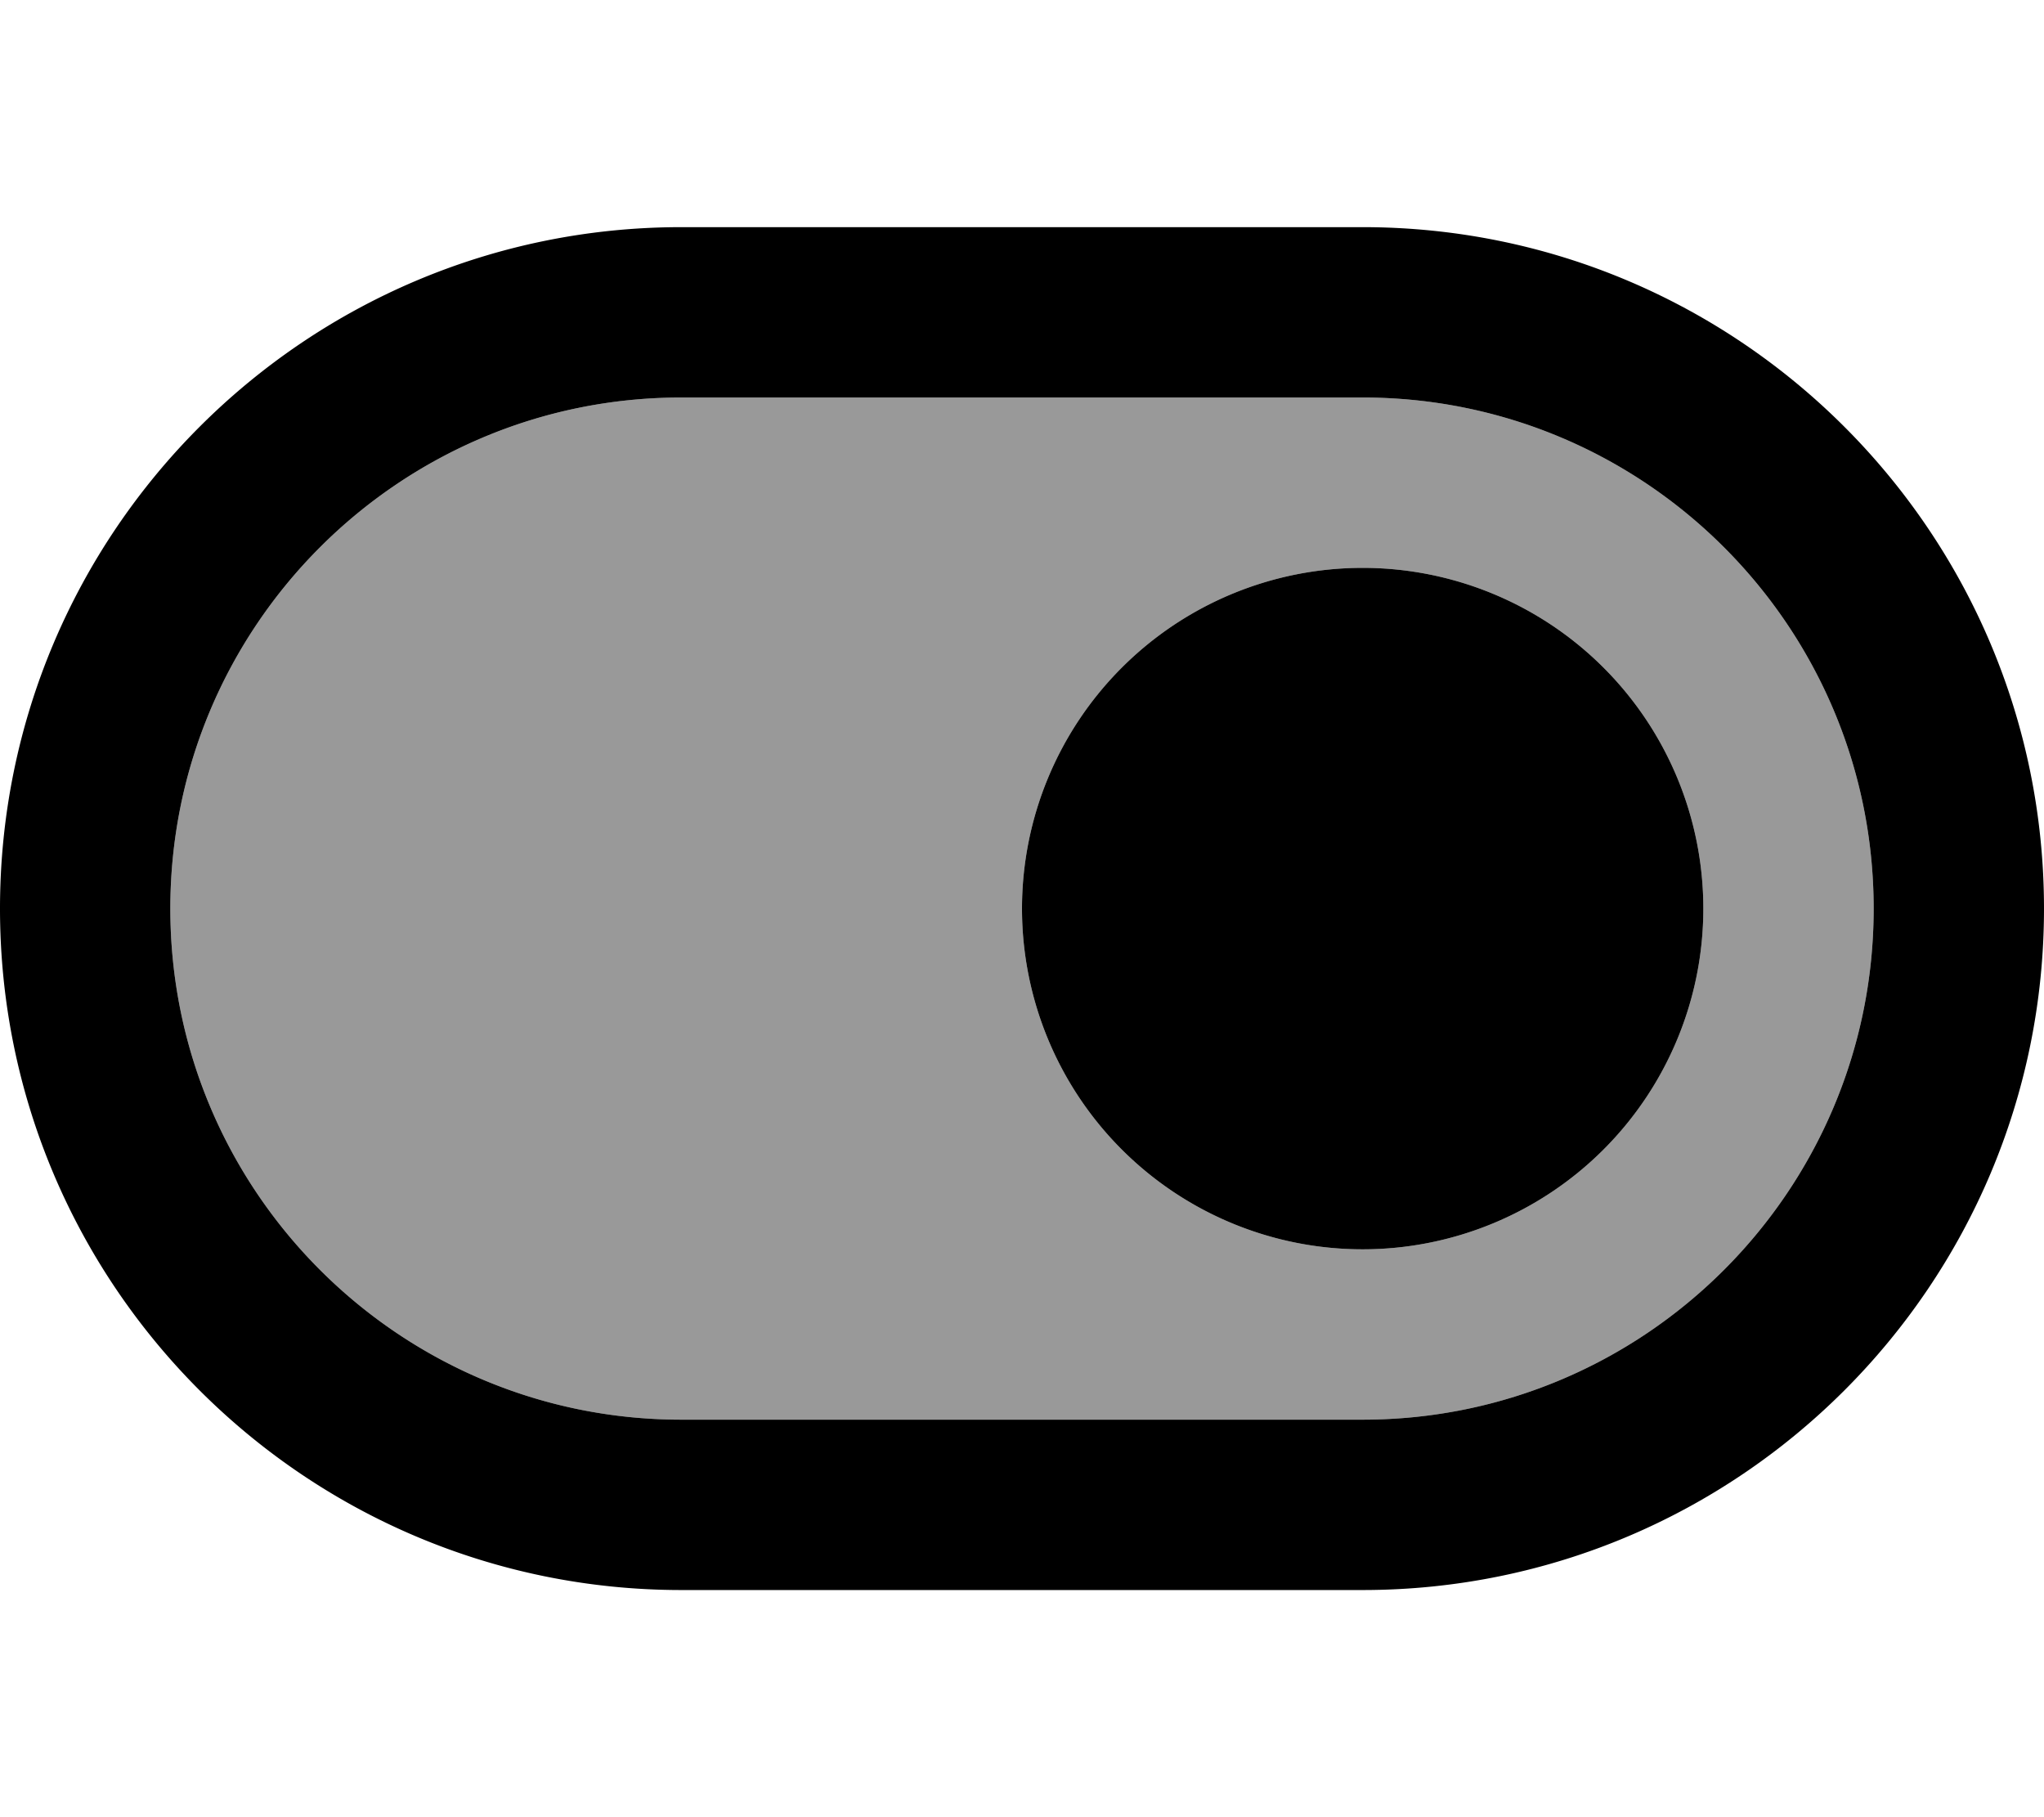
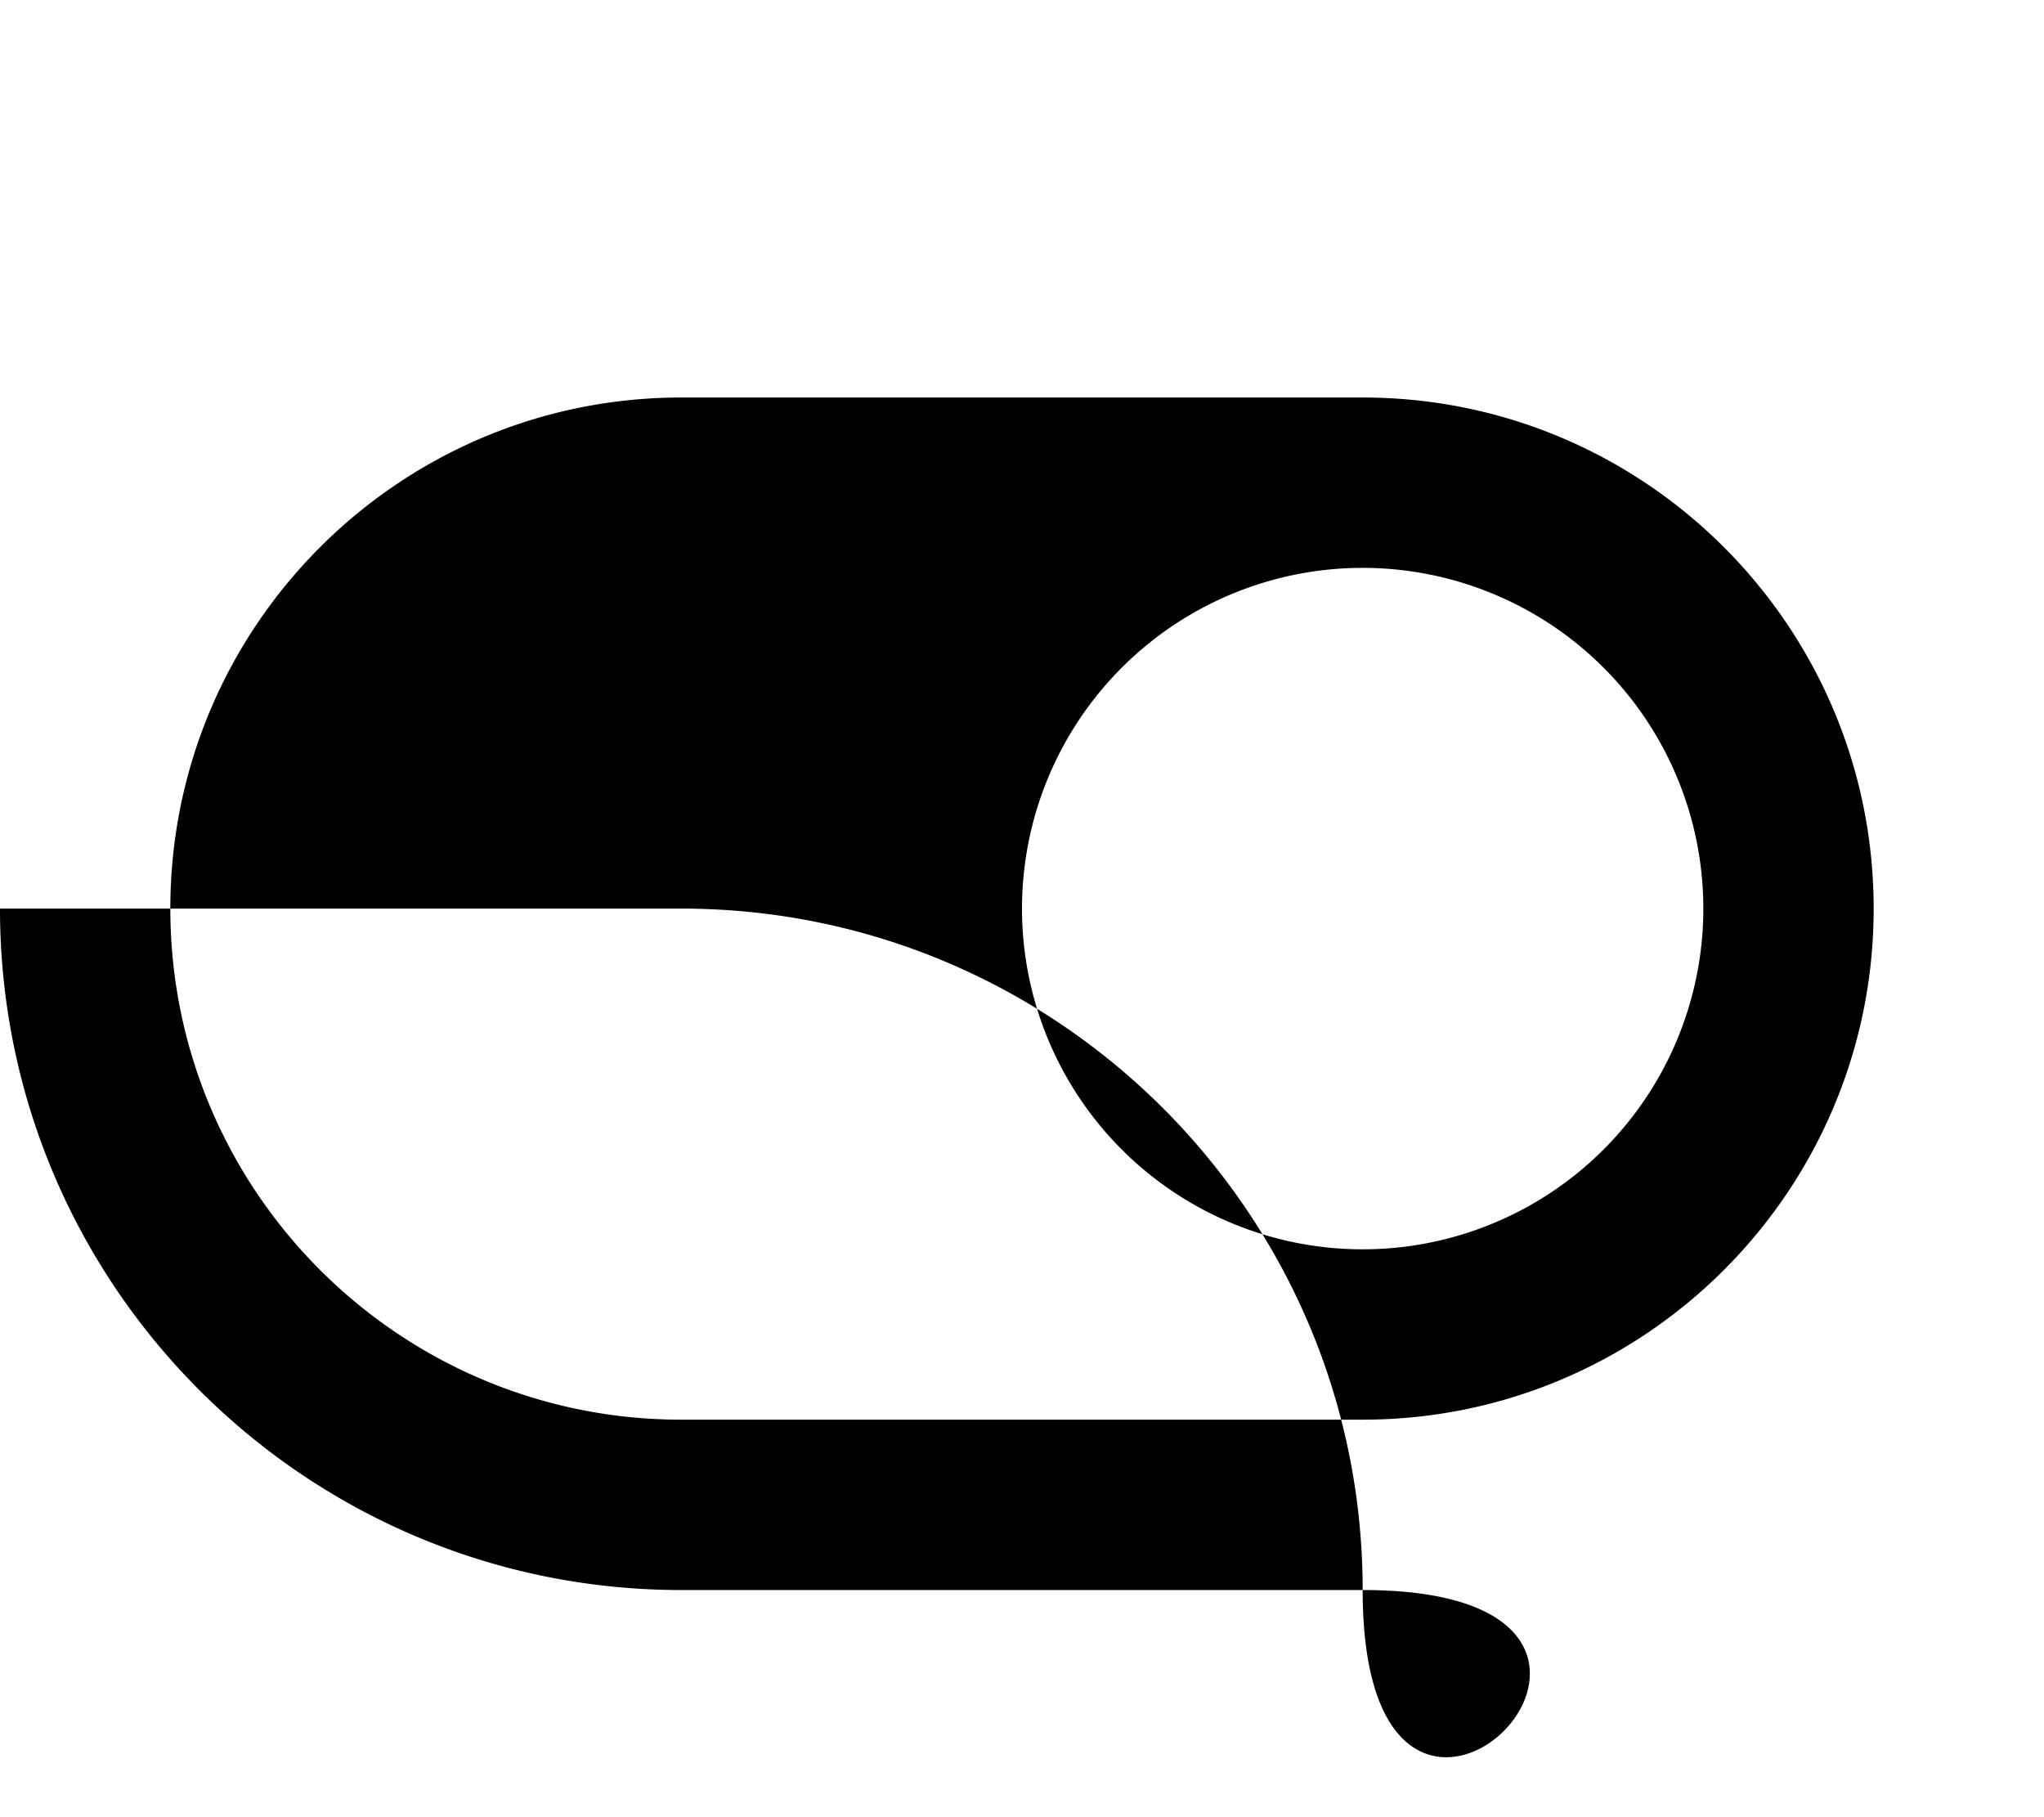
<svg xmlns="http://www.w3.org/2000/svg" viewBox="0 0 576 512">
-   <path style="fill:currentColor;opacity:.4" d="M48 256c0 79.5 64.5 144 144 144l192 0c79.5 0 144-64.5 144-144S463.5 112 384 112l-192 0c-79.5 0-144 64.5-144 144zm432 0a96 96 0 1 1 -192 0 96 96 0 1 1 192 0z" />
-   <path style="fill:currentColor;opacity:1" d="M192 112c-79.5 0-144 64.5-144 144s64.5 144 144 144l192 0c79.5 0 144-64.5 144-144S463.5 112 384 112l-192 0zM0 256C0 150 86 64 192 64l192 0c106 0 192 86 192 192S490 448 384 448l-192 0C86 448 0 362 0 256zm384-96a96 96 0 1 1 0 192 96 96 0 1 1 0-192z" />
+   <path style="fill:currentColor;opacity:1" d="M192 112c-79.5 0-144 64.5-144 144s64.5 144 144 144l192 0c79.5 0 144-64.5 144-144S463.5 112 384 112l-192 0zM0 256l192 0c106 0 192 86 192 192S490 448 384 448l-192 0C86 448 0 362 0 256zm384-96a96 96 0 1 1 0 192 96 96 0 1 1 0-192z" />
</svg>